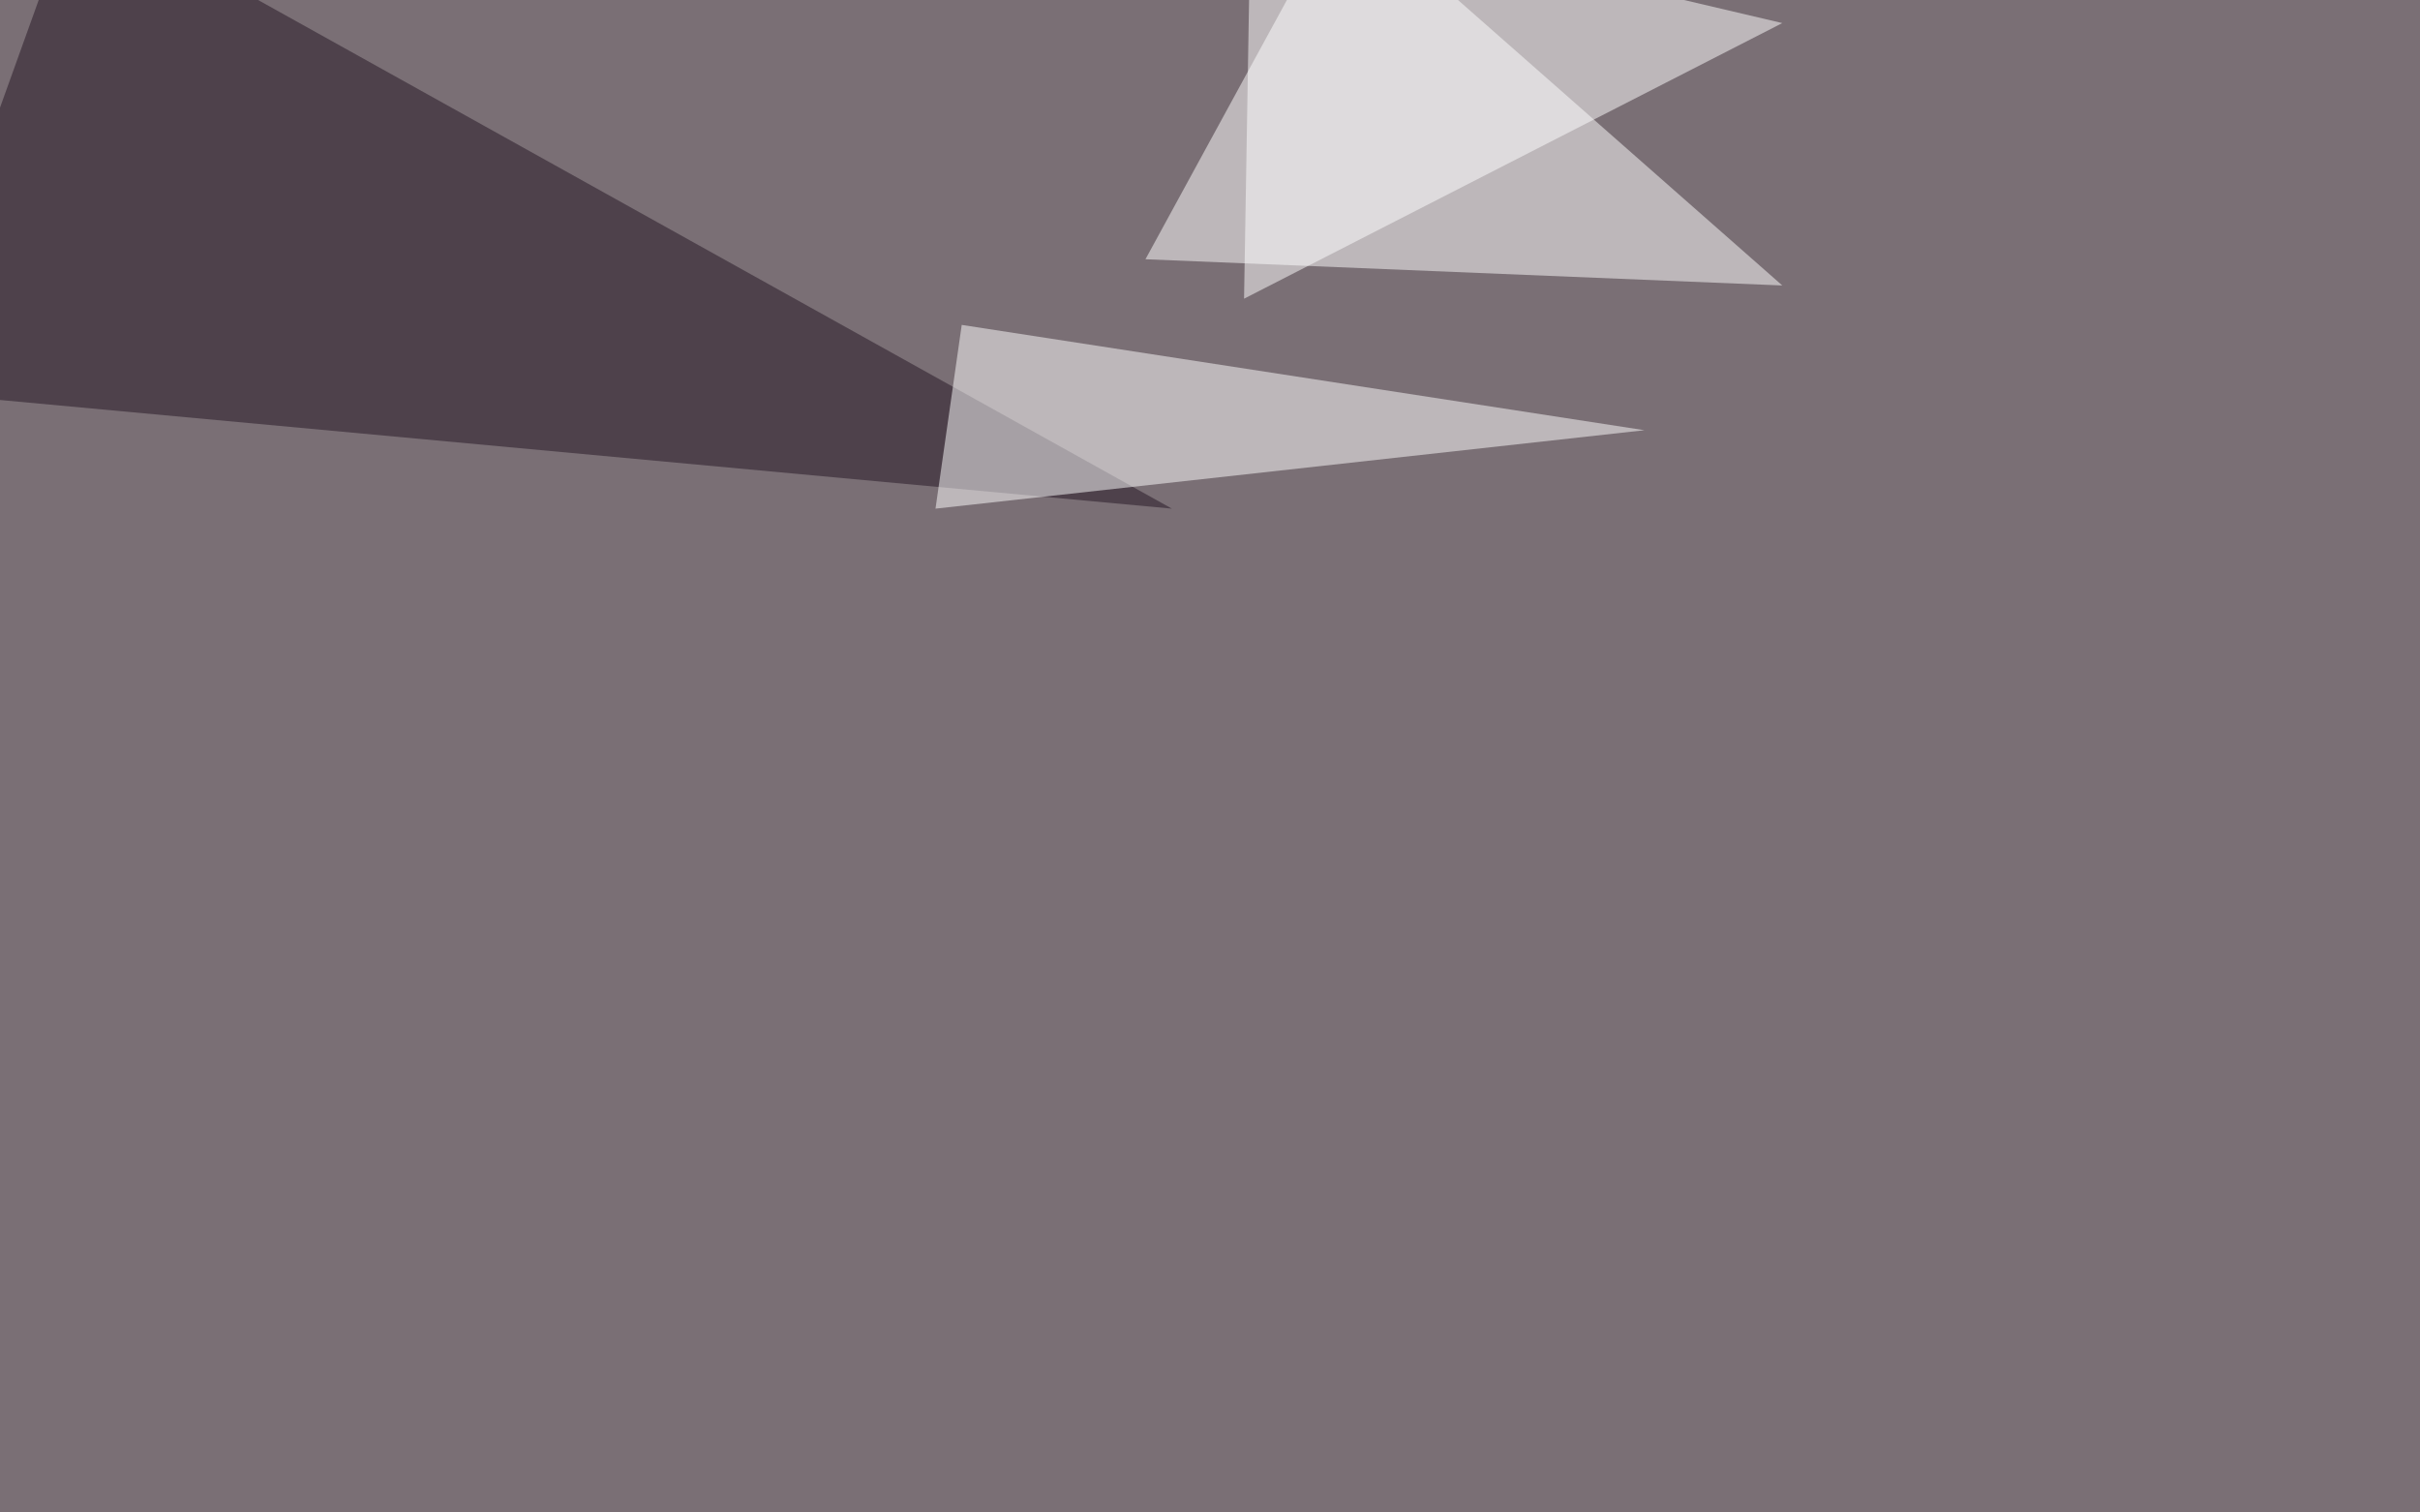
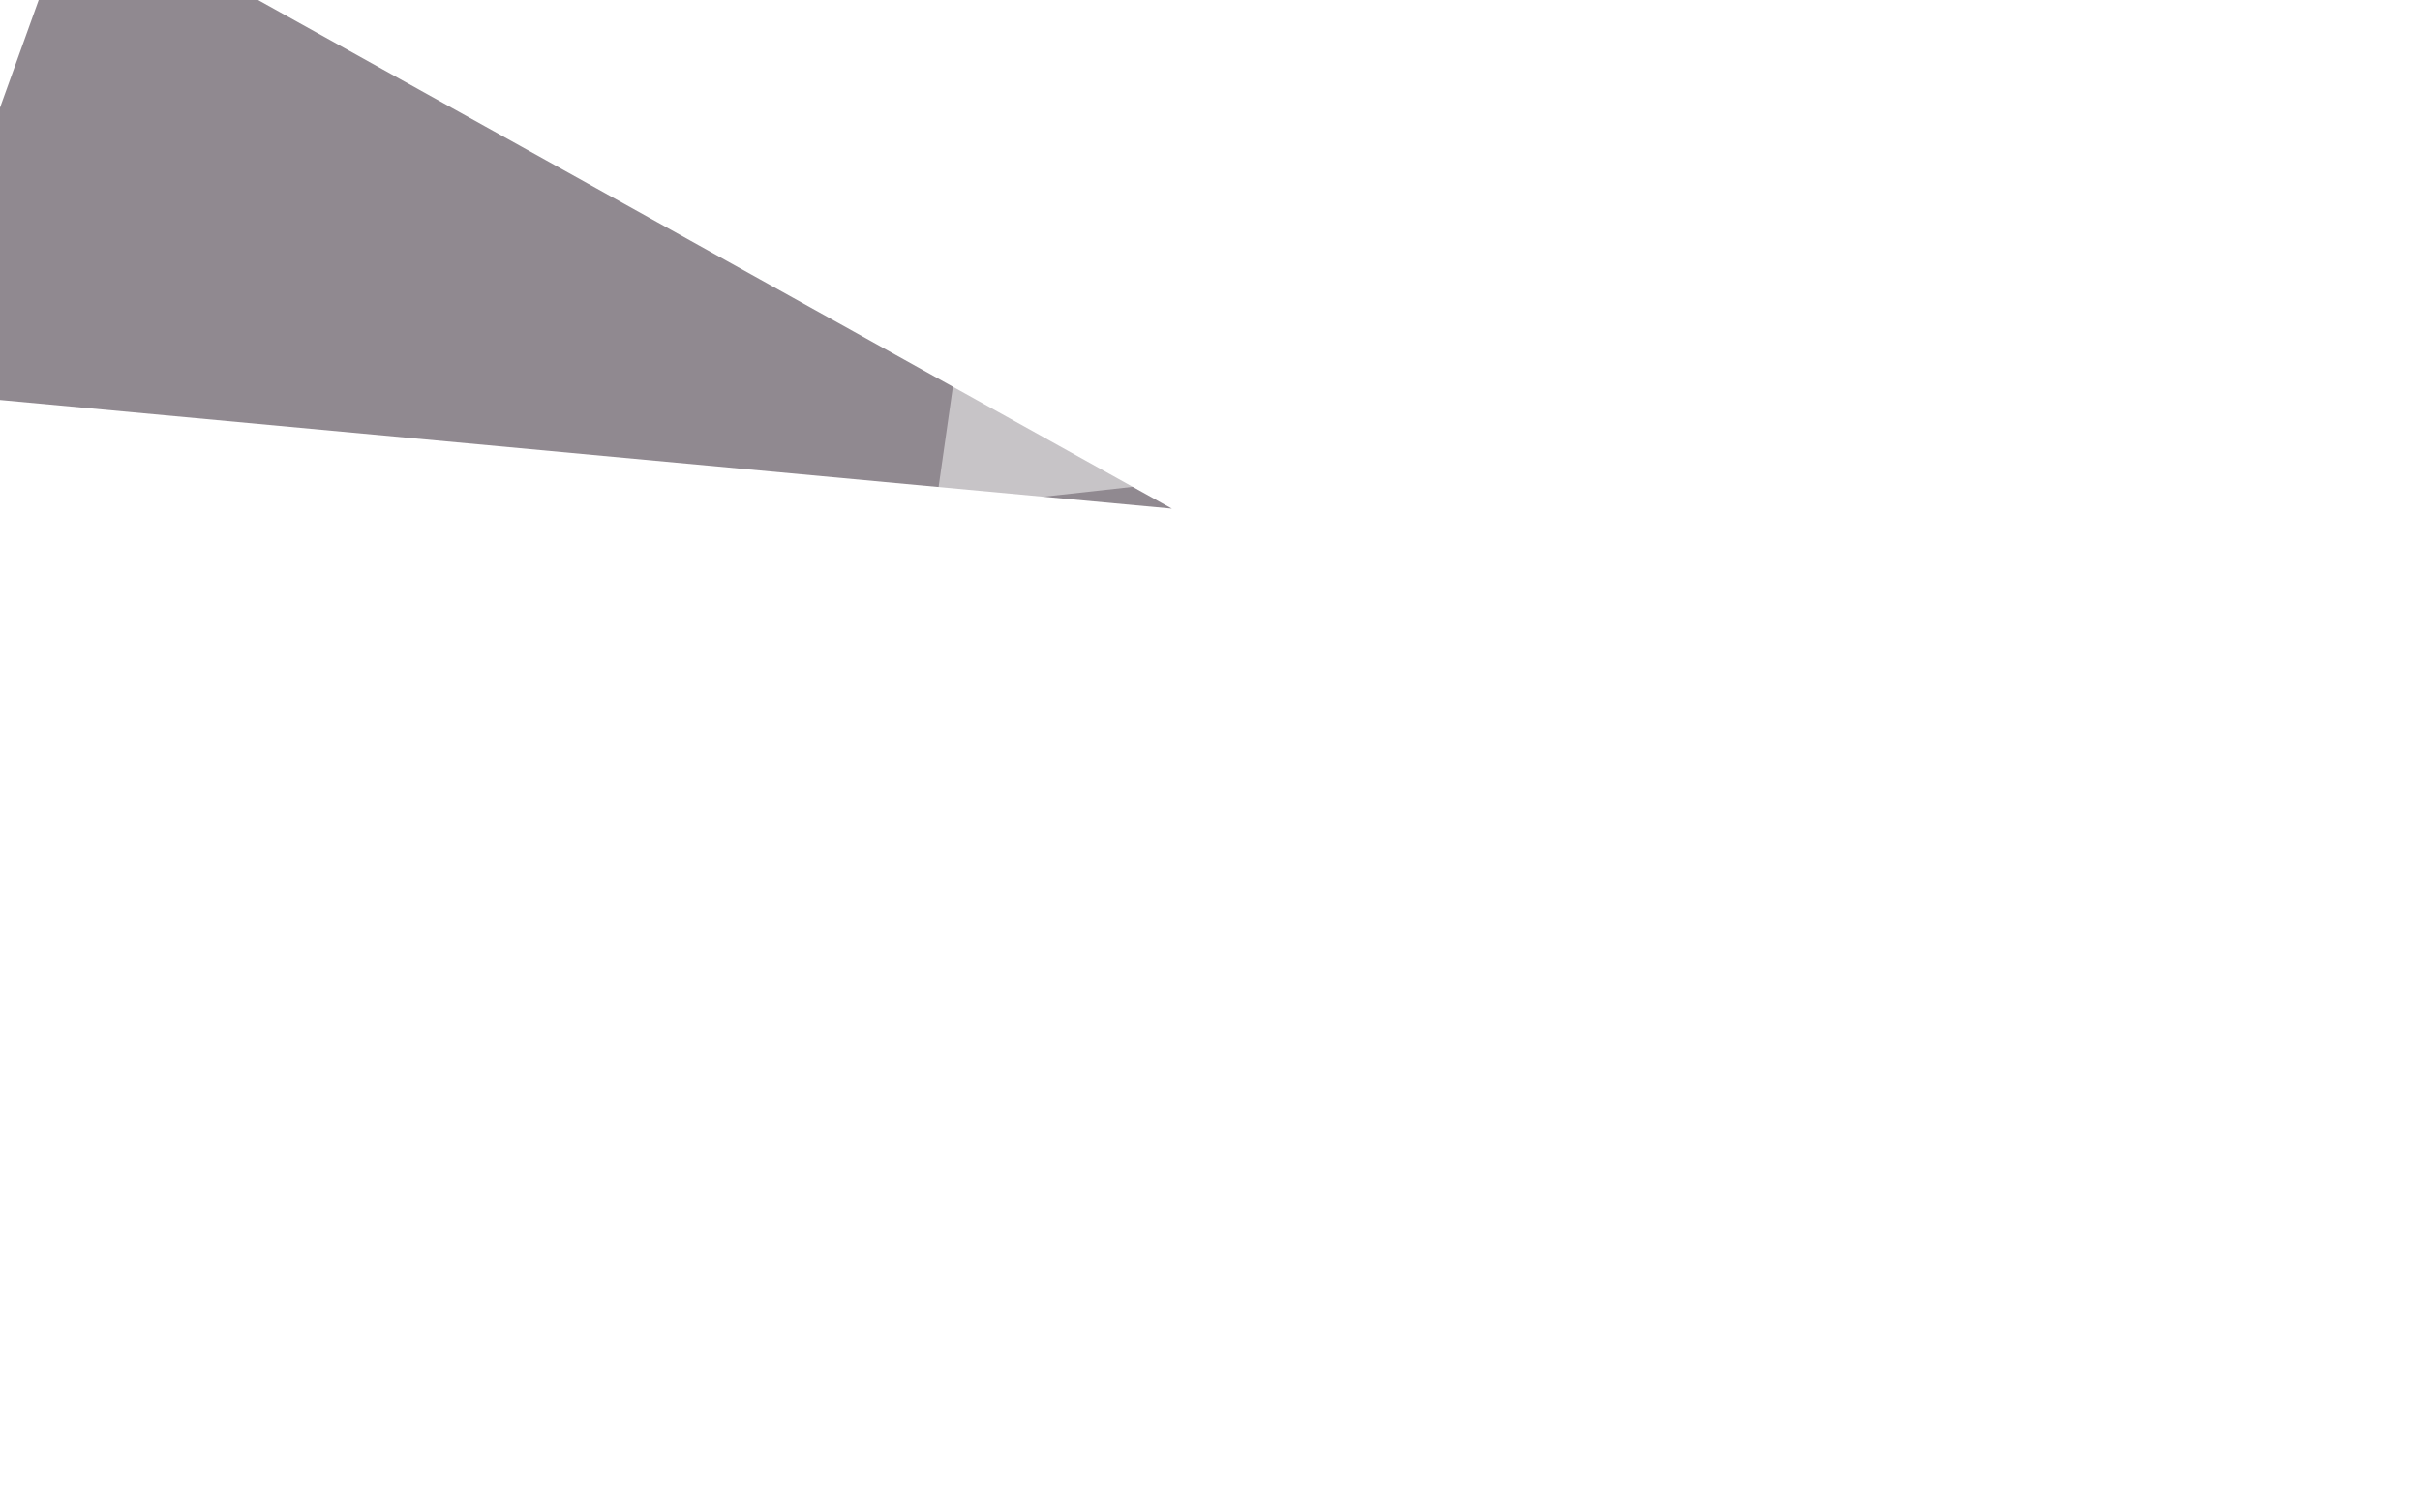
<svg xmlns="http://www.w3.org/2000/svg" width="1080" height="675">
  <filter id="a">
    <feGaussianBlur stdDeviation="55" />
  </filter>
-   <rect width="100%" height="100%" fill="#7a6f75" />
  <g filter="url(#a)">
    <g fill-opacity=".5">
      <path fill="#fff" d="M511.2 115.7l284.2 11.7L599.1-45.4z" />
-       <path fill="#231423" d="M523 227l-568.4-52.7 79-219.7z" />
+       <path fill="#231423" d="M523 227l-568.4-52.7 79-219.7" />
      <path fill="#fff" d="M795.4 10.3l-240.2 123 3-178.7zM417.5 227l316.4-35-304.7-47z" />
    </g>
  </g>
</svg>